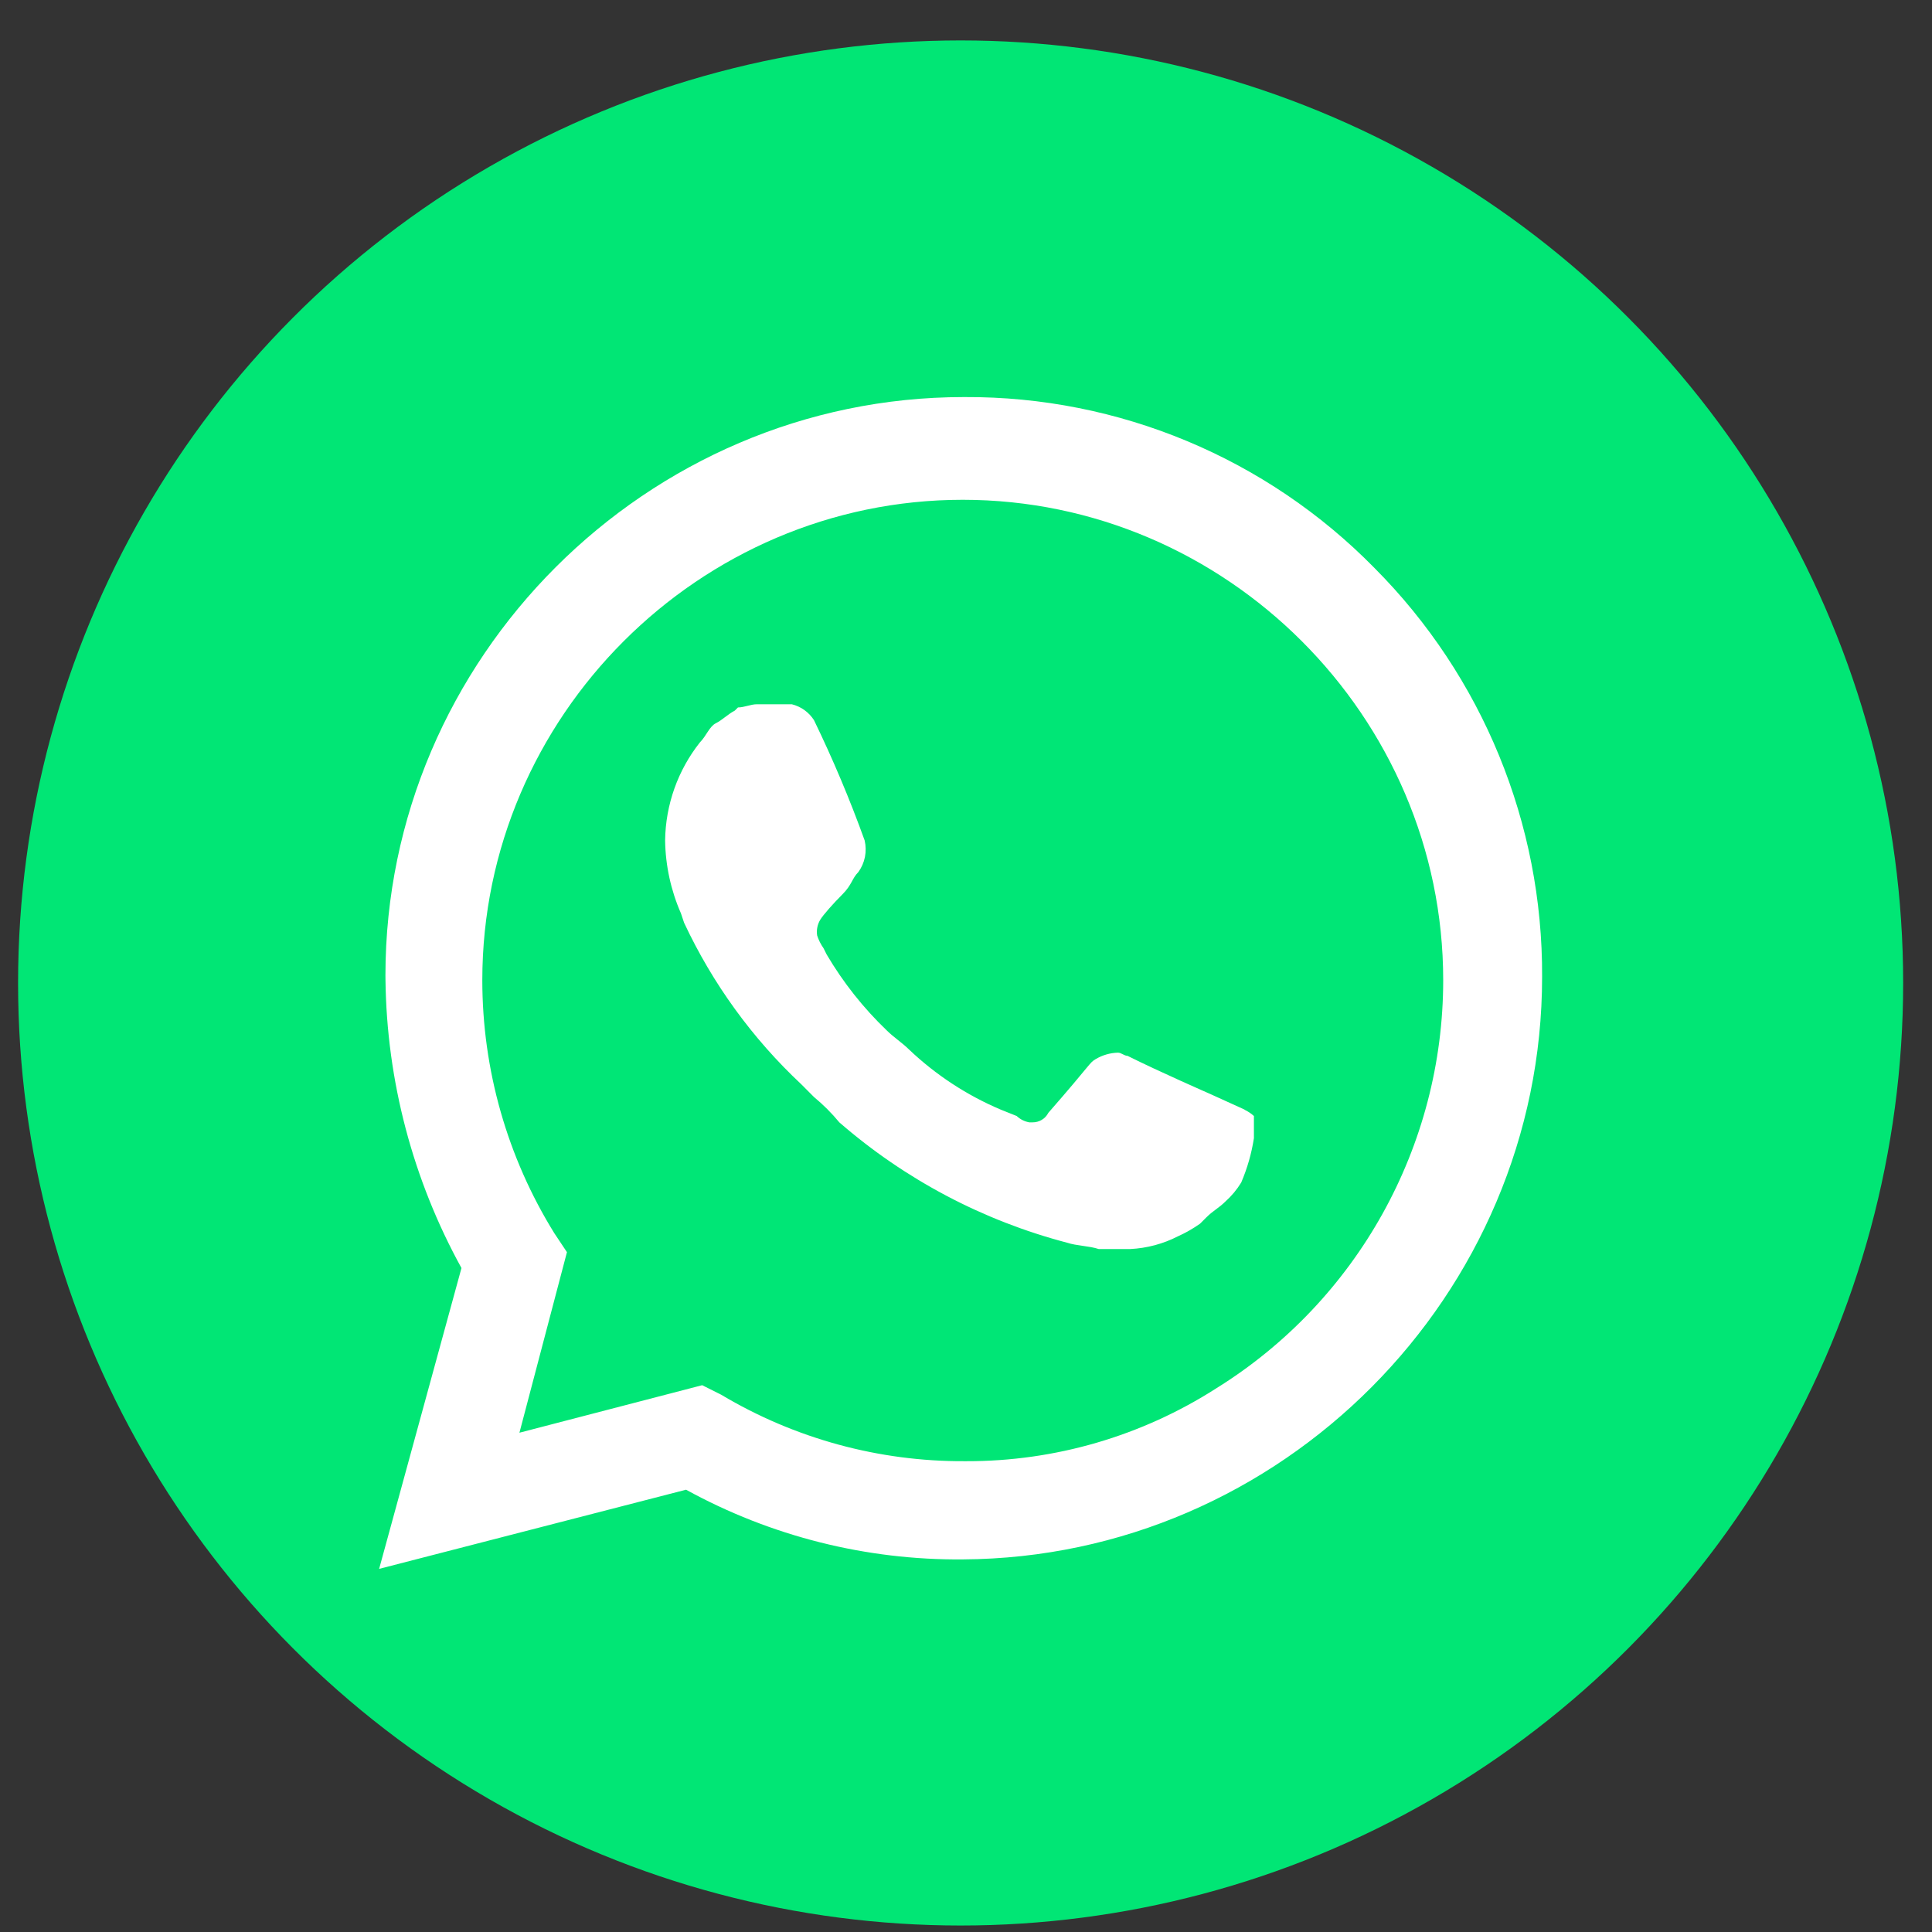
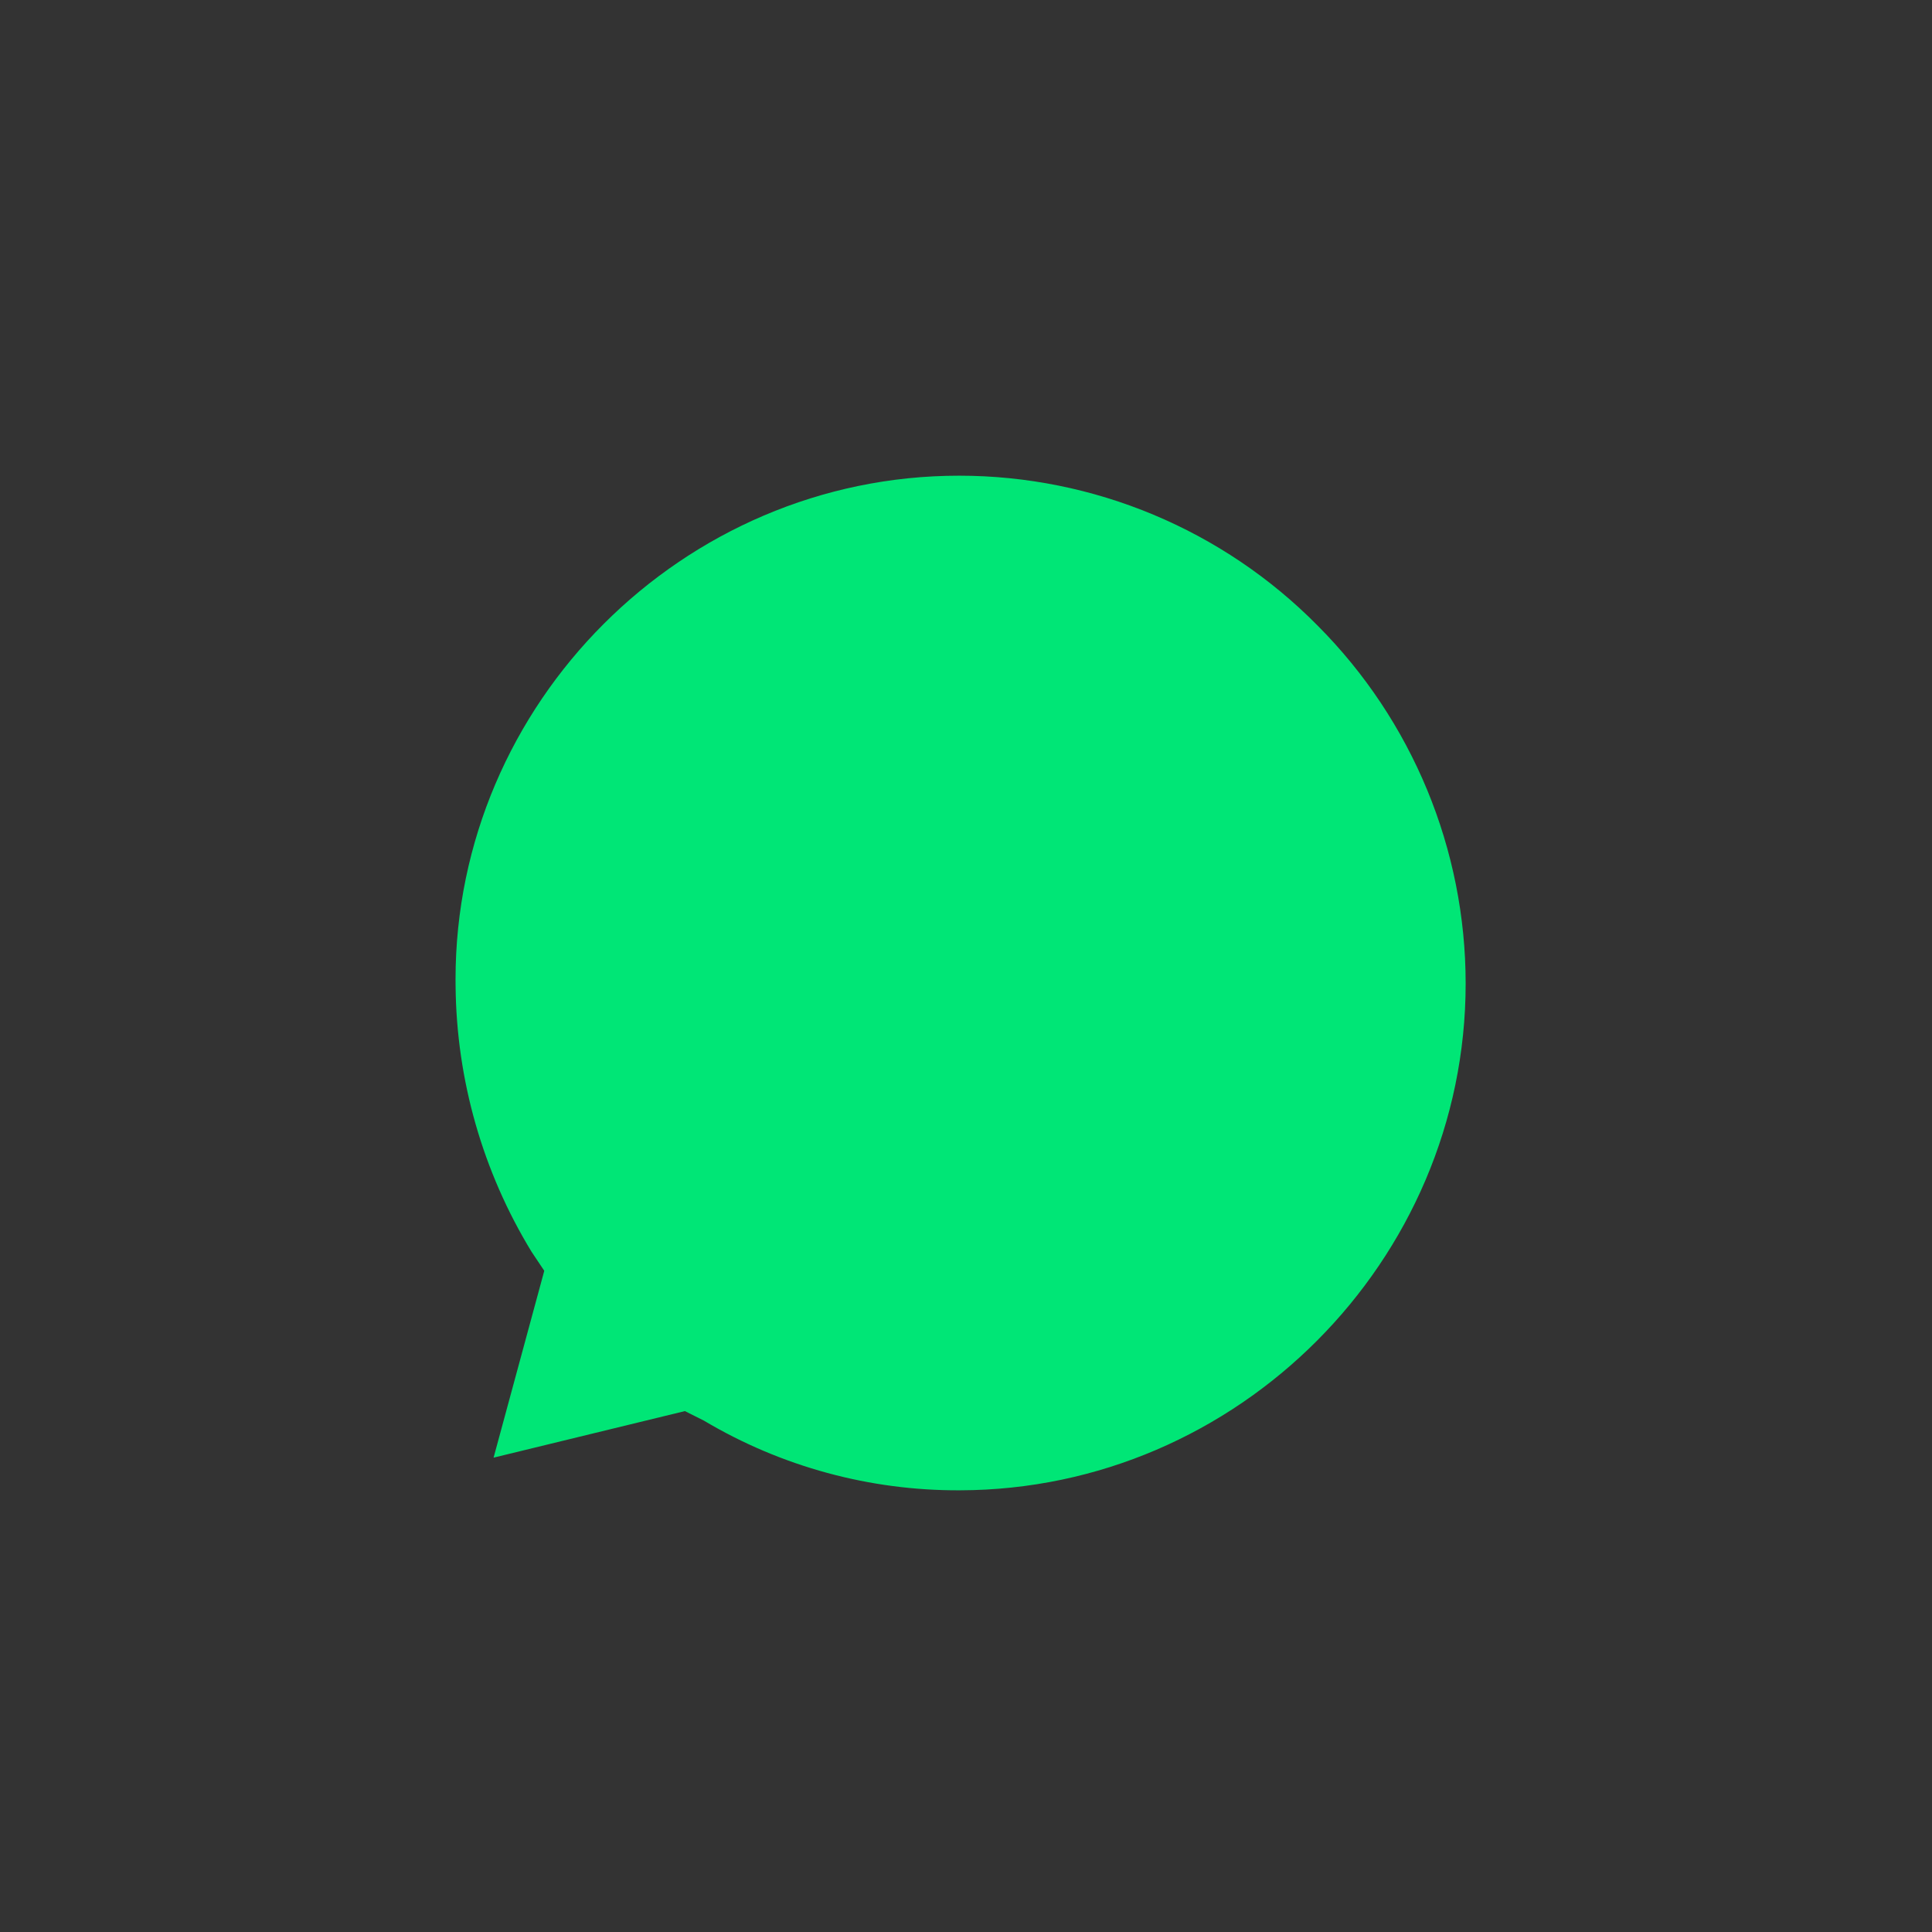
<svg xmlns="http://www.w3.org/2000/svg" width="42" height="42" viewBox="0 0 42 42" fill="none">
  <rect x="0" y="0" width="42" height="42" fill="#333333" stroke="none" />
-   <circle cx="20.883" cy="21.369" r="20.49" fill="#01E675" />
  <path d="M14.889 30.676L15.302 30.883C16.986 31.885 18.912 32.408 20.872 32.398C26.905 32.384 31.862 27.415 31.862 21.381C31.862 18.466 30.704 15.666 28.645 13.601C26.588 11.516 23.779 10.341 20.85 10.341C14.845 10.341 9.903 15.283 9.903 21.288C9.903 21.335 9.903 21.382 9.904 21.43C9.922 23.471 10.493 25.47 11.556 27.213L11.832 27.626L10.73 31.688L14.889 30.676Z" fill="#00E676" />
-   <path d="M29.882 12.35C27.537 9.958 24.321 8.616 20.973 8.632H20.951C14.055 8.632 8.379 14.307 8.379 21.204C8.379 21.236 8.38 21.268 8.38 21.3C8.406 23.493 8.974 25.645 10.032 27.566L8.242 34.106L14.914 32.385C16.757 33.397 18.829 33.919 20.931 33.9C27.853 33.862 33.528 28.154 33.524 21.232C33.54 17.905 32.229 14.707 29.882 12.35ZM20.973 31.765C19.109 31.775 17.278 31.275 15.678 30.32L15.265 30.113L11.292 31.146L12.325 27.221L12.05 26.808C11.027 25.157 10.485 23.252 10.485 21.309C10.485 15.58 15.2 10.865 20.929 10.865C26.659 10.865 31.374 15.58 31.374 21.309C31.374 24.917 29.504 28.278 26.439 30.182C24.818 31.22 22.932 31.77 21.007 31.765M27.059 24.123L26.302 23.779C26.302 23.779 25.2 23.297 24.511 22.953C24.442 22.953 24.374 22.884 24.305 22.884C24.135 22.888 23.969 22.936 23.823 23.022C23.676 23.108 23.754 23.09 22.79 24.192C22.725 24.321 22.59 24.401 22.446 24.399H22.377C22.273 24.381 22.178 24.333 22.102 24.261L21.757 24.123C21.019 23.811 20.342 23.367 19.761 22.815C19.623 22.677 19.416 22.54 19.279 22.402C18.769 21.914 18.329 21.358 17.971 20.75L17.902 20.612C17.842 20.528 17.796 20.435 17.764 20.336C17.746 20.217 17.77 20.095 17.833 19.992C17.896 19.889 18.108 19.648 18.315 19.441C18.521 19.235 18.521 19.097 18.659 18.959C18.73 18.861 18.779 18.749 18.803 18.63C18.826 18.511 18.824 18.389 18.797 18.271C18.476 17.38 18.108 16.507 17.695 15.655C17.584 15.482 17.412 15.359 17.213 15.31H16.456C16.318 15.31 16.181 15.379 16.043 15.379L15.974 15.448C15.836 15.517 15.699 15.655 15.561 15.723C15.423 15.792 15.354 15.999 15.217 16.137C14.735 16.745 14.469 17.495 14.459 18.271C14.467 18.817 14.584 19.355 14.803 19.855L14.872 20.061C15.491 21.383 16.355 22.575 17.42 23.572L17.695 23.848C17.896 24.014 18.08 24.198 18.246 24.399C19.673 25.64 21.367 26.535 23.196 27.015C23.403 27.084 23.678 27.084 23.885 27.153H24.573C24.933 27.135 25.285 27.041 25.606 26.877C25.775 26.801 25.936 26.709 26.088 26.602L26.226 26.464C26.363 26.326 26.501 26.258 26.639 26.12C26.773 26 26.889 25.861 26.983 25.707C27.115 25.398 27.208 25.075 27.259 24.743V24.261C27.197 24.205 27.127 24.159 27.052 24.123" fill="white" />
</svg>